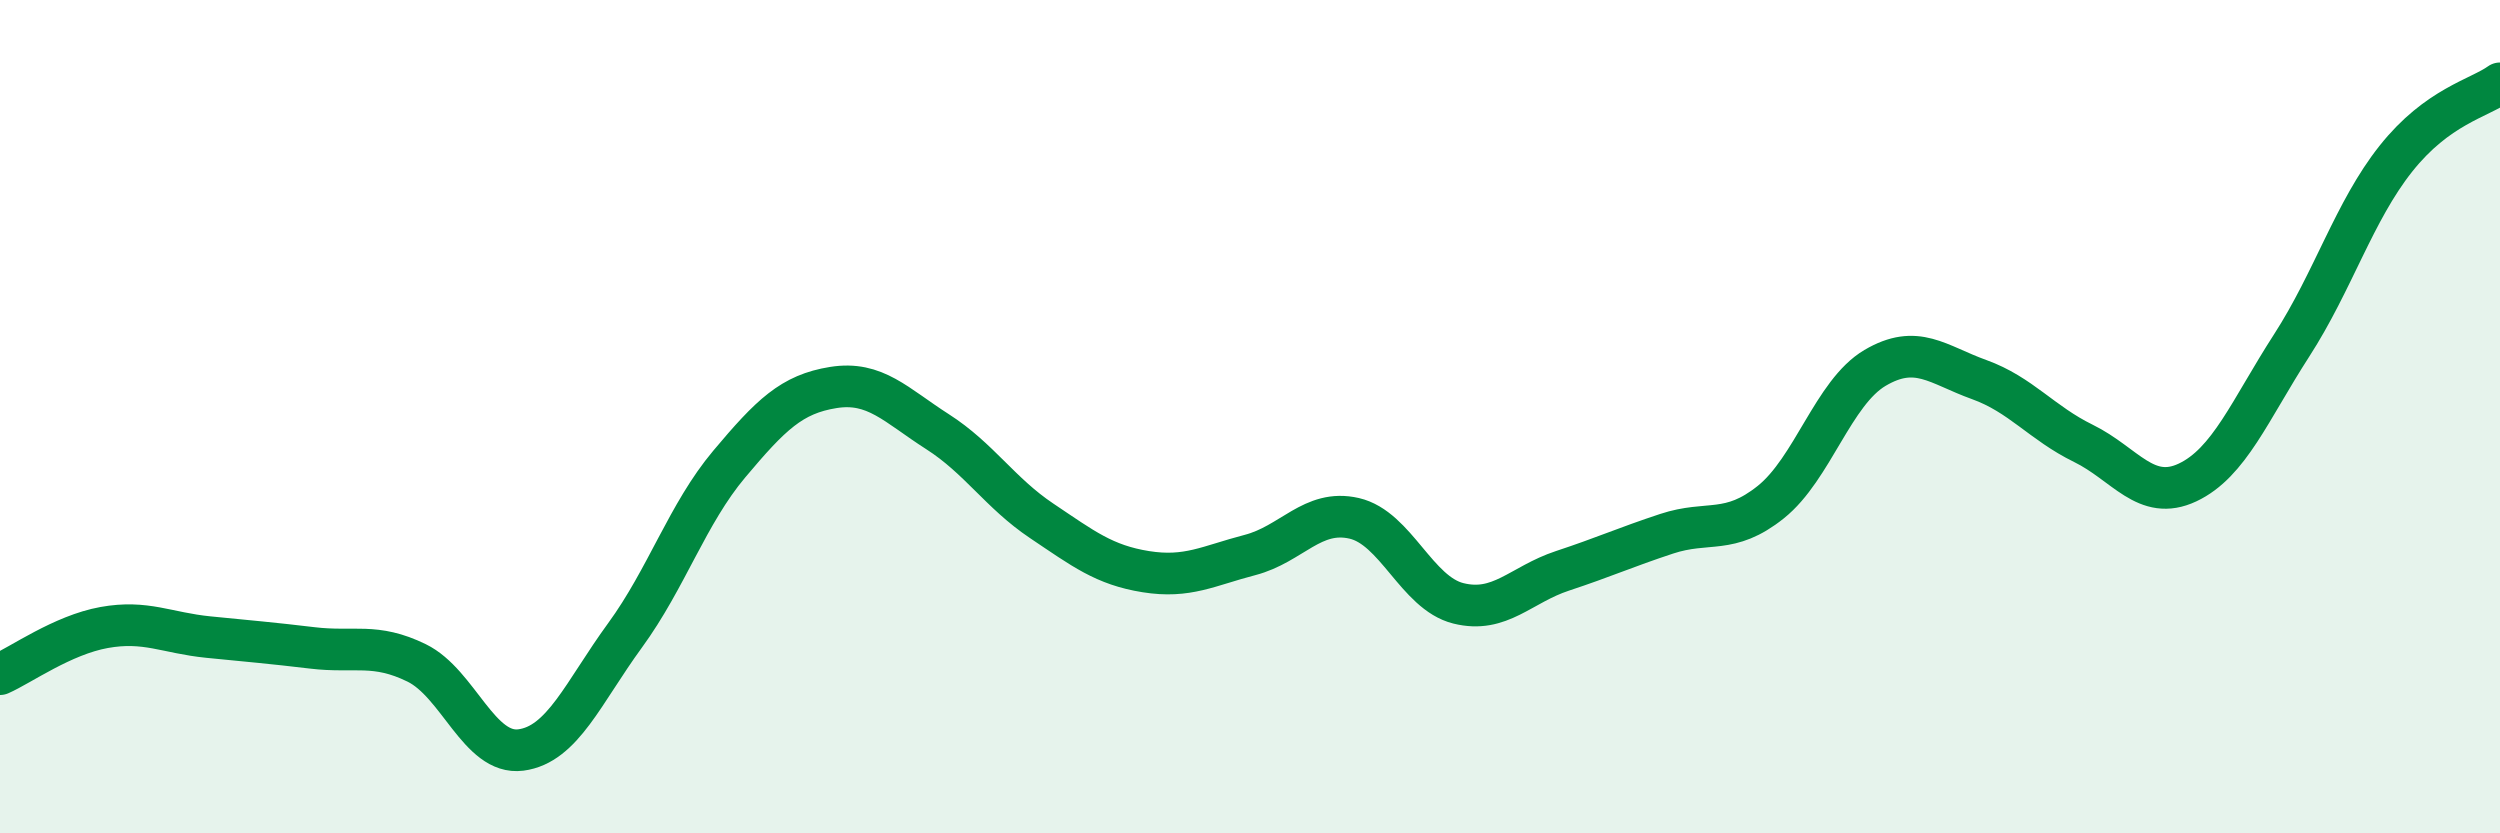
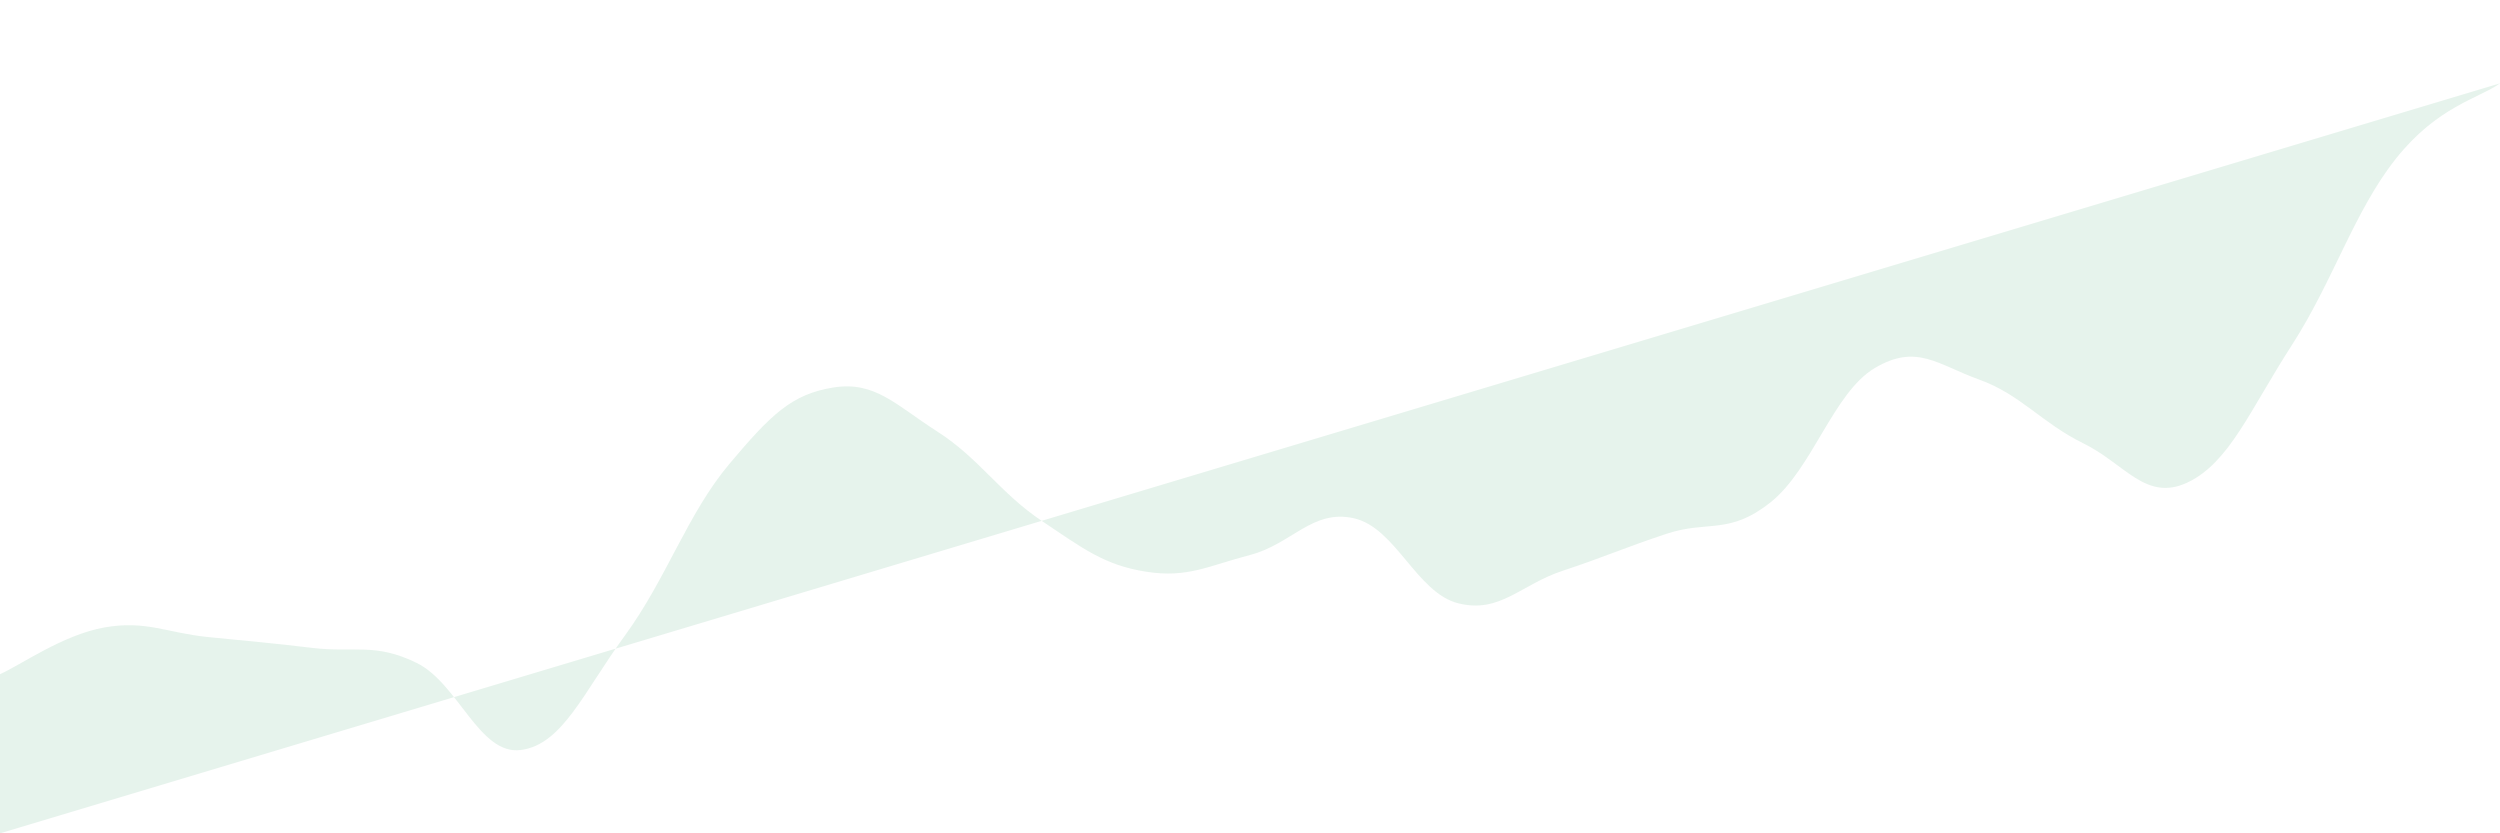
<svg xmlns="http://www.w3.org/2000/svg" width="60" height="20" viewBox="0 0 60 20">
-   <path d="M 0,16.18 C 0.5,15.96 1.5,15.24 2.5,15.06 C 3.5,14.88 4,15.19 5,15.29 C 6,15.39 6.5,15.43 7.5,15.55 C 8.5,15.67 9,15.42 10,15.91 C 11,16.4 11.5,18.13 12.5,18 C 13.5,17.87 14,16.62 15,15.25 C 16,13.88 16.5,12.33 17.5,11.14 C 18.5,9.95 19,9.46 20,9.3 C 21,9.14 21.5,9.72 22.5,10.36 C 23.5,11 24,11.83 25,12.5 C 26,13.17 26.5,13.56 27.5,13.72 C 28.5,13.88 29,13.58 30,13.32 C 31,13.06 31.5,12.21 32.5,12.44 C 33.5,12.67 34,14.23 35,14.48 C 36,14.73 36.5,14.03 37.5,13.7 C 38.5,13.37 39,13.14 40,12.81 C 41,12.48 41.5,12.85 42.5,12.05 C 43.5,11.25 44,9.42 45,8.83 C 46,8.24 46.5,8.75 47.5,9.11 C 48.5,9.47 49,10.15 50,10.64 C 51,11.13 51.5,12.05 52.5,11.58 C 53.5,11.11 54,9.84 55,8.29 C 56,6.74 56.5,5.07 57.5,3.81 C 58.5,2.55 59.5,2.36 60,2L60 20L0 20Z" fill="#008740" opacity="0.1" stroke-linecap="round" stroke-linejoin="round" />
-   <path d="M 0,16.18 C 0.5,15.96 1.5,15.24 2.5,15.06 C 3.5,14.88 4,15.19 5,15.29 C 6,15.39 6.5,15.43 7.5,15.55 C 8.5,15.67 9,15.42 10,15.91 C 11,16.4 11.5,18.13 12.5,18 C 13.5,17.87 14,16.62 15,15.25 C 16,13.88 16.5,12.33 17.5,11.14 C 18.5,9.95 19,9.46 20,9.3 C 21,9.14 21.5,9.72 22.5,10.36 C 23.5,11 24,11.83 25,12.5 C 26,13.17 26.5,13.56 27.5,13.72 C 28.5,13.88 29,13.58 30,13.32 C 31,13.06 31.5,12.21 32.5,12.44 C 33.5,12.67 34,14.23 35,14.48 C 36,14.73 36.5,14.03 37.5,13.7 C 38.5,13.37 39,13.14 40,12.81 C 41,12.48 41.5,12.85 42.5,12.05 C 43.5,11.25 44,9.42 45,8.83 C 46,8.24 46.5,8.75 47.5,9.11 C 48.5,9.47 49,10.15 50,10.64 C 51,11.13 51.5,12.05 52.5,11.58 C 53.5,11.11 54,9.84 55,8.29 C 56,6.74 56.5,5.07 57.5,3.81 C 58.5,2.55 59.5,2.36 60,2" stroke="#008740" stroke-width="1" fill="none" stroke-linecap="round" stroke-linejoin="round" />
+   <path d="M 0,16.18 C 0.5,15.96 1.5,15.24 2.5,15.06 C 3.5,14.88 4,15.19 5,15.29 C 6,15.39 6.5,15.43 7.5,15.55 C 8.5,15.67 9,15.42 10,15.91 C 11,16.4 11.5,18.13 12.5,18 C 13.5,17.87 14,16.62 15,15.25 C 16,13.88 16.5,12.33 17.5,11.14 C 18.5,9.95 19,9.46 20,9.3 C 21,9.14 21.5,9.72 22.5,10.36 C 23.5,11 24,11.83 25,12.5 C 26,13.17 26.5,13.56 27.5,13.72 C 28.5,13.88 29,13.58 30,13.32 C 31,13.06 31.5,12.21 32.5,12.44 C 33.5,12.67 34,14.23 35,14.48 C 36,14.73 36.5,14.03 37.5,13.7 C 38.5,13.37 39,13.14 40,12.81 C 41,12.48 41.5,12.85 42.5,12.05 C 43.5,11.25 44,9.42 45,8.83 C 46,8.24 46.5,8.75 47.5,9.11 C 48.5,9.47 49,10.15 50,10.64 C 51,11.13 51.5,12.05 52.5,11.58 C 53.5,11.11 54,9.84 55,8.29 C 56,6.74 56.5,5.07 57.5,3.81 C 58.5,2.55 59.5,2.36 60,2L0 20Z" fill="#008740" opacity="0.1" stroke-linecap="round" stroke-linejoin="round" />
</svg>